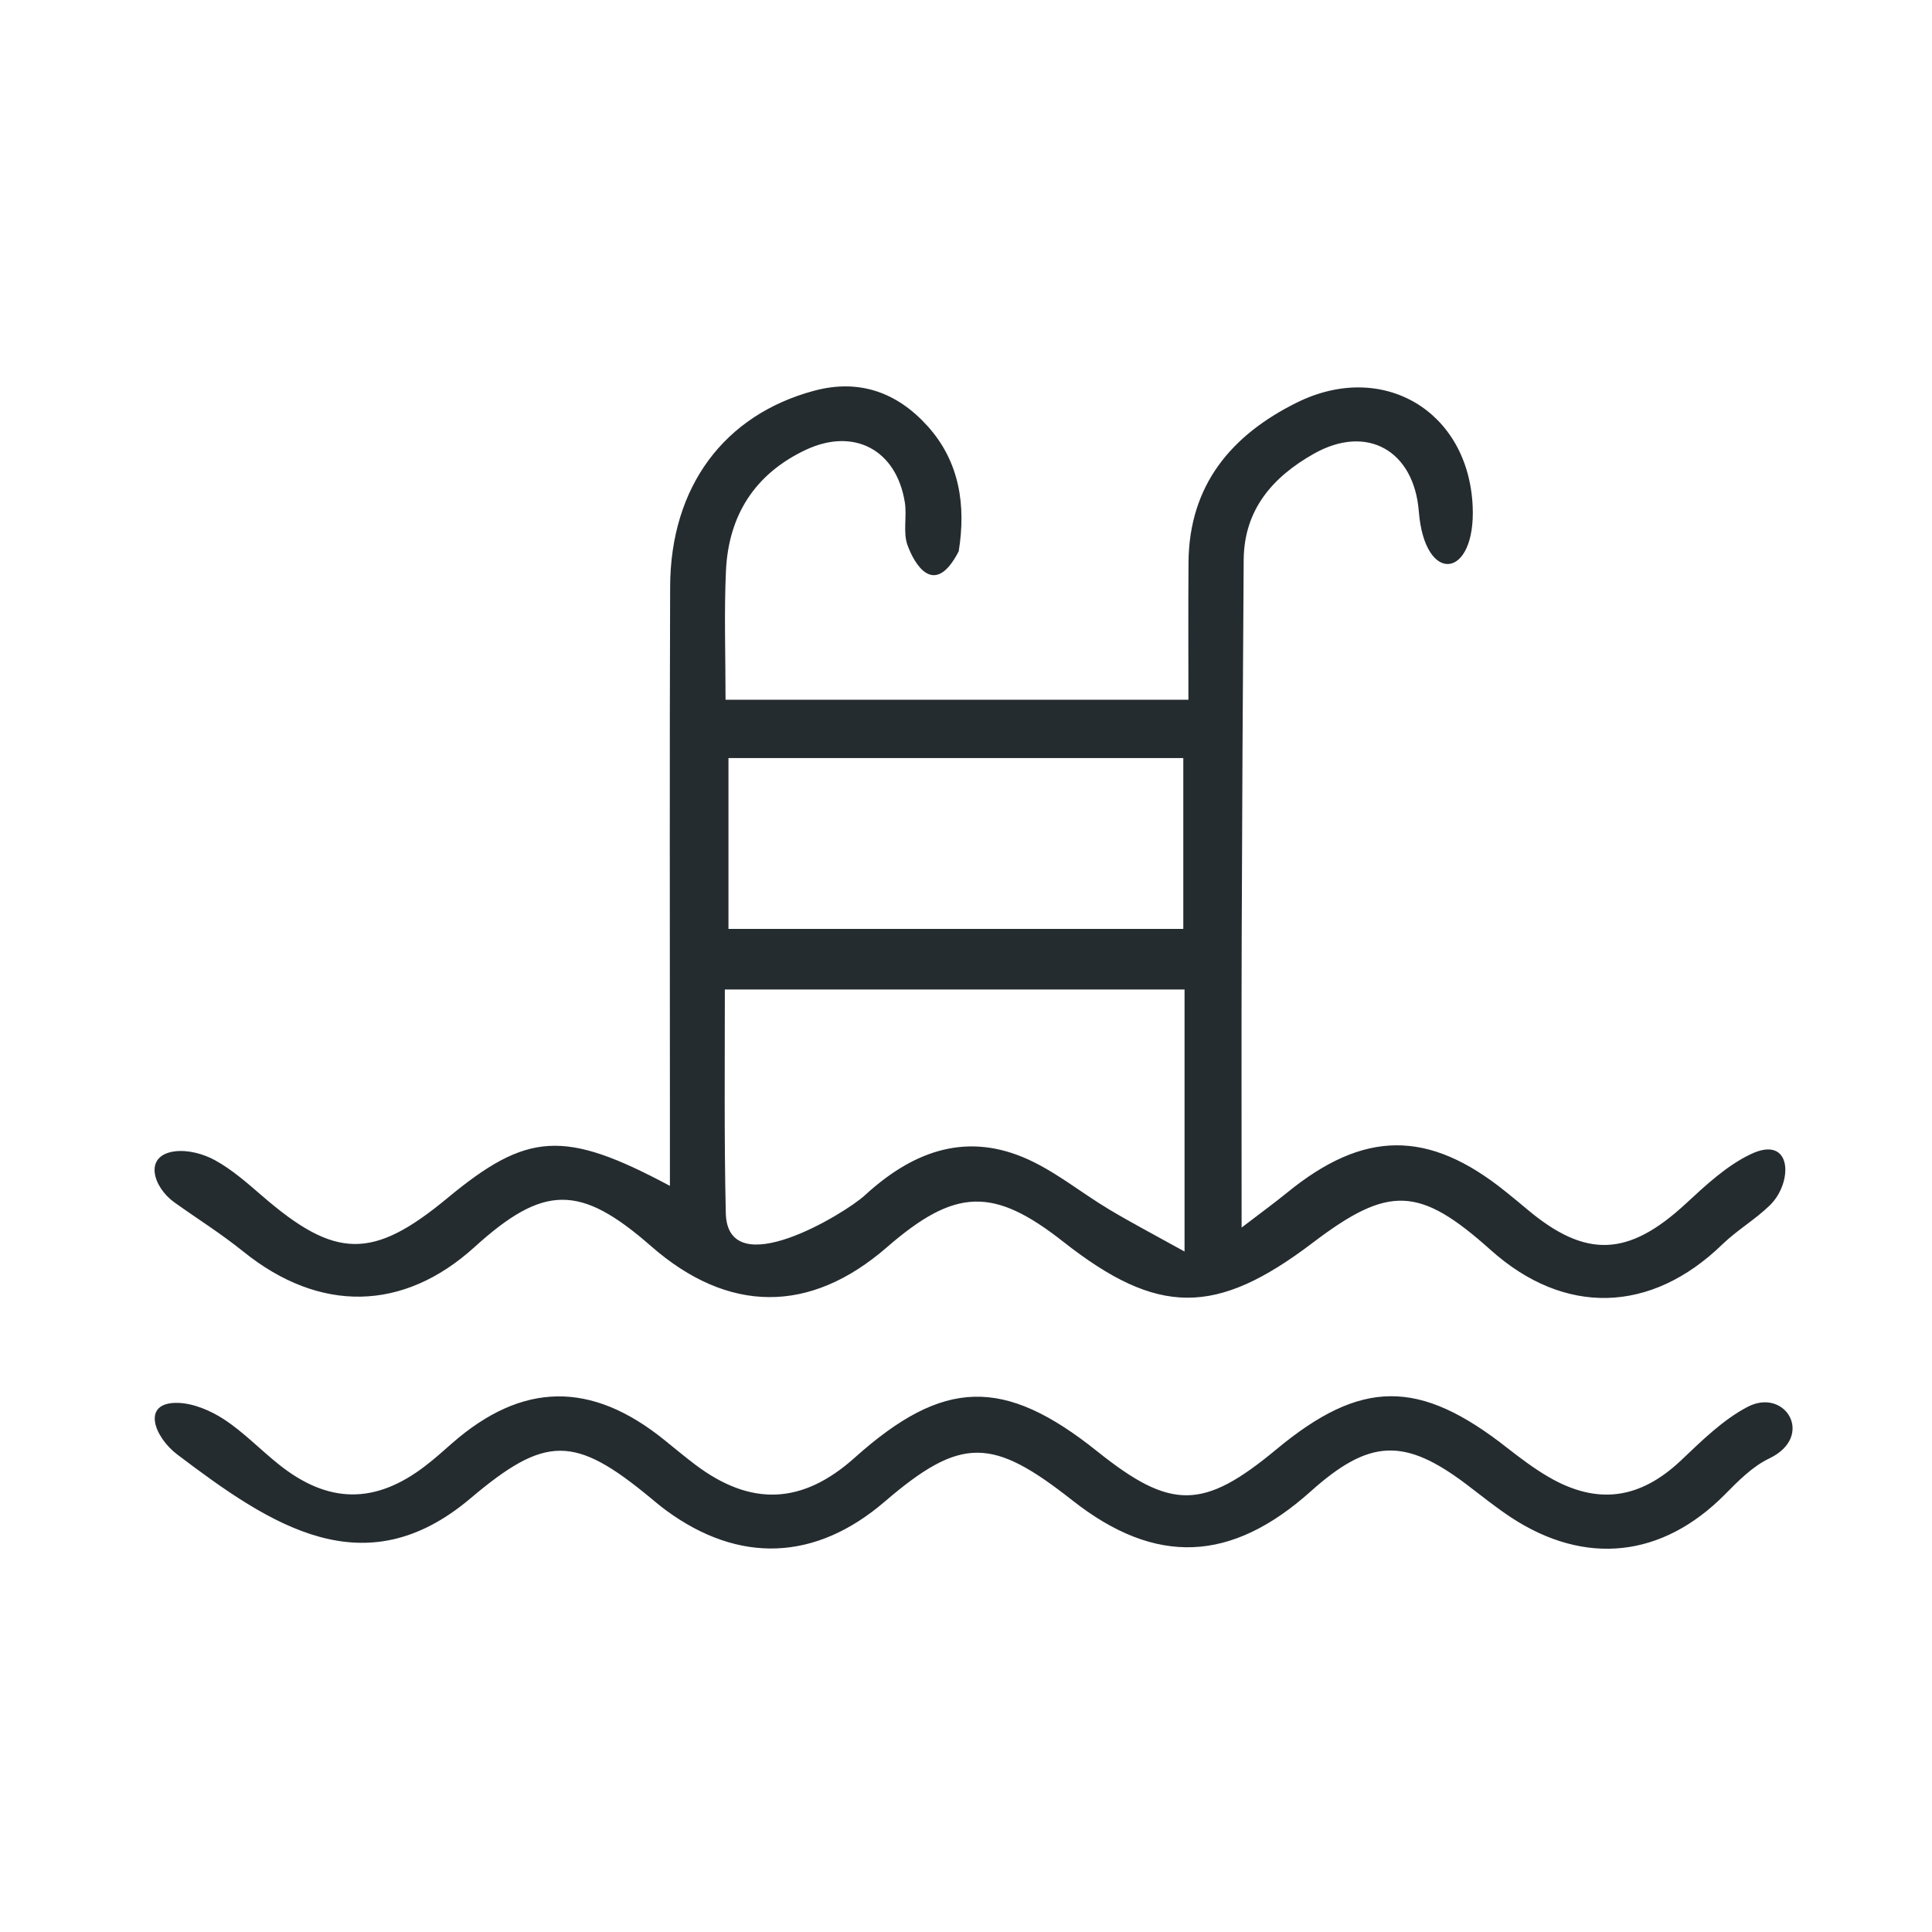
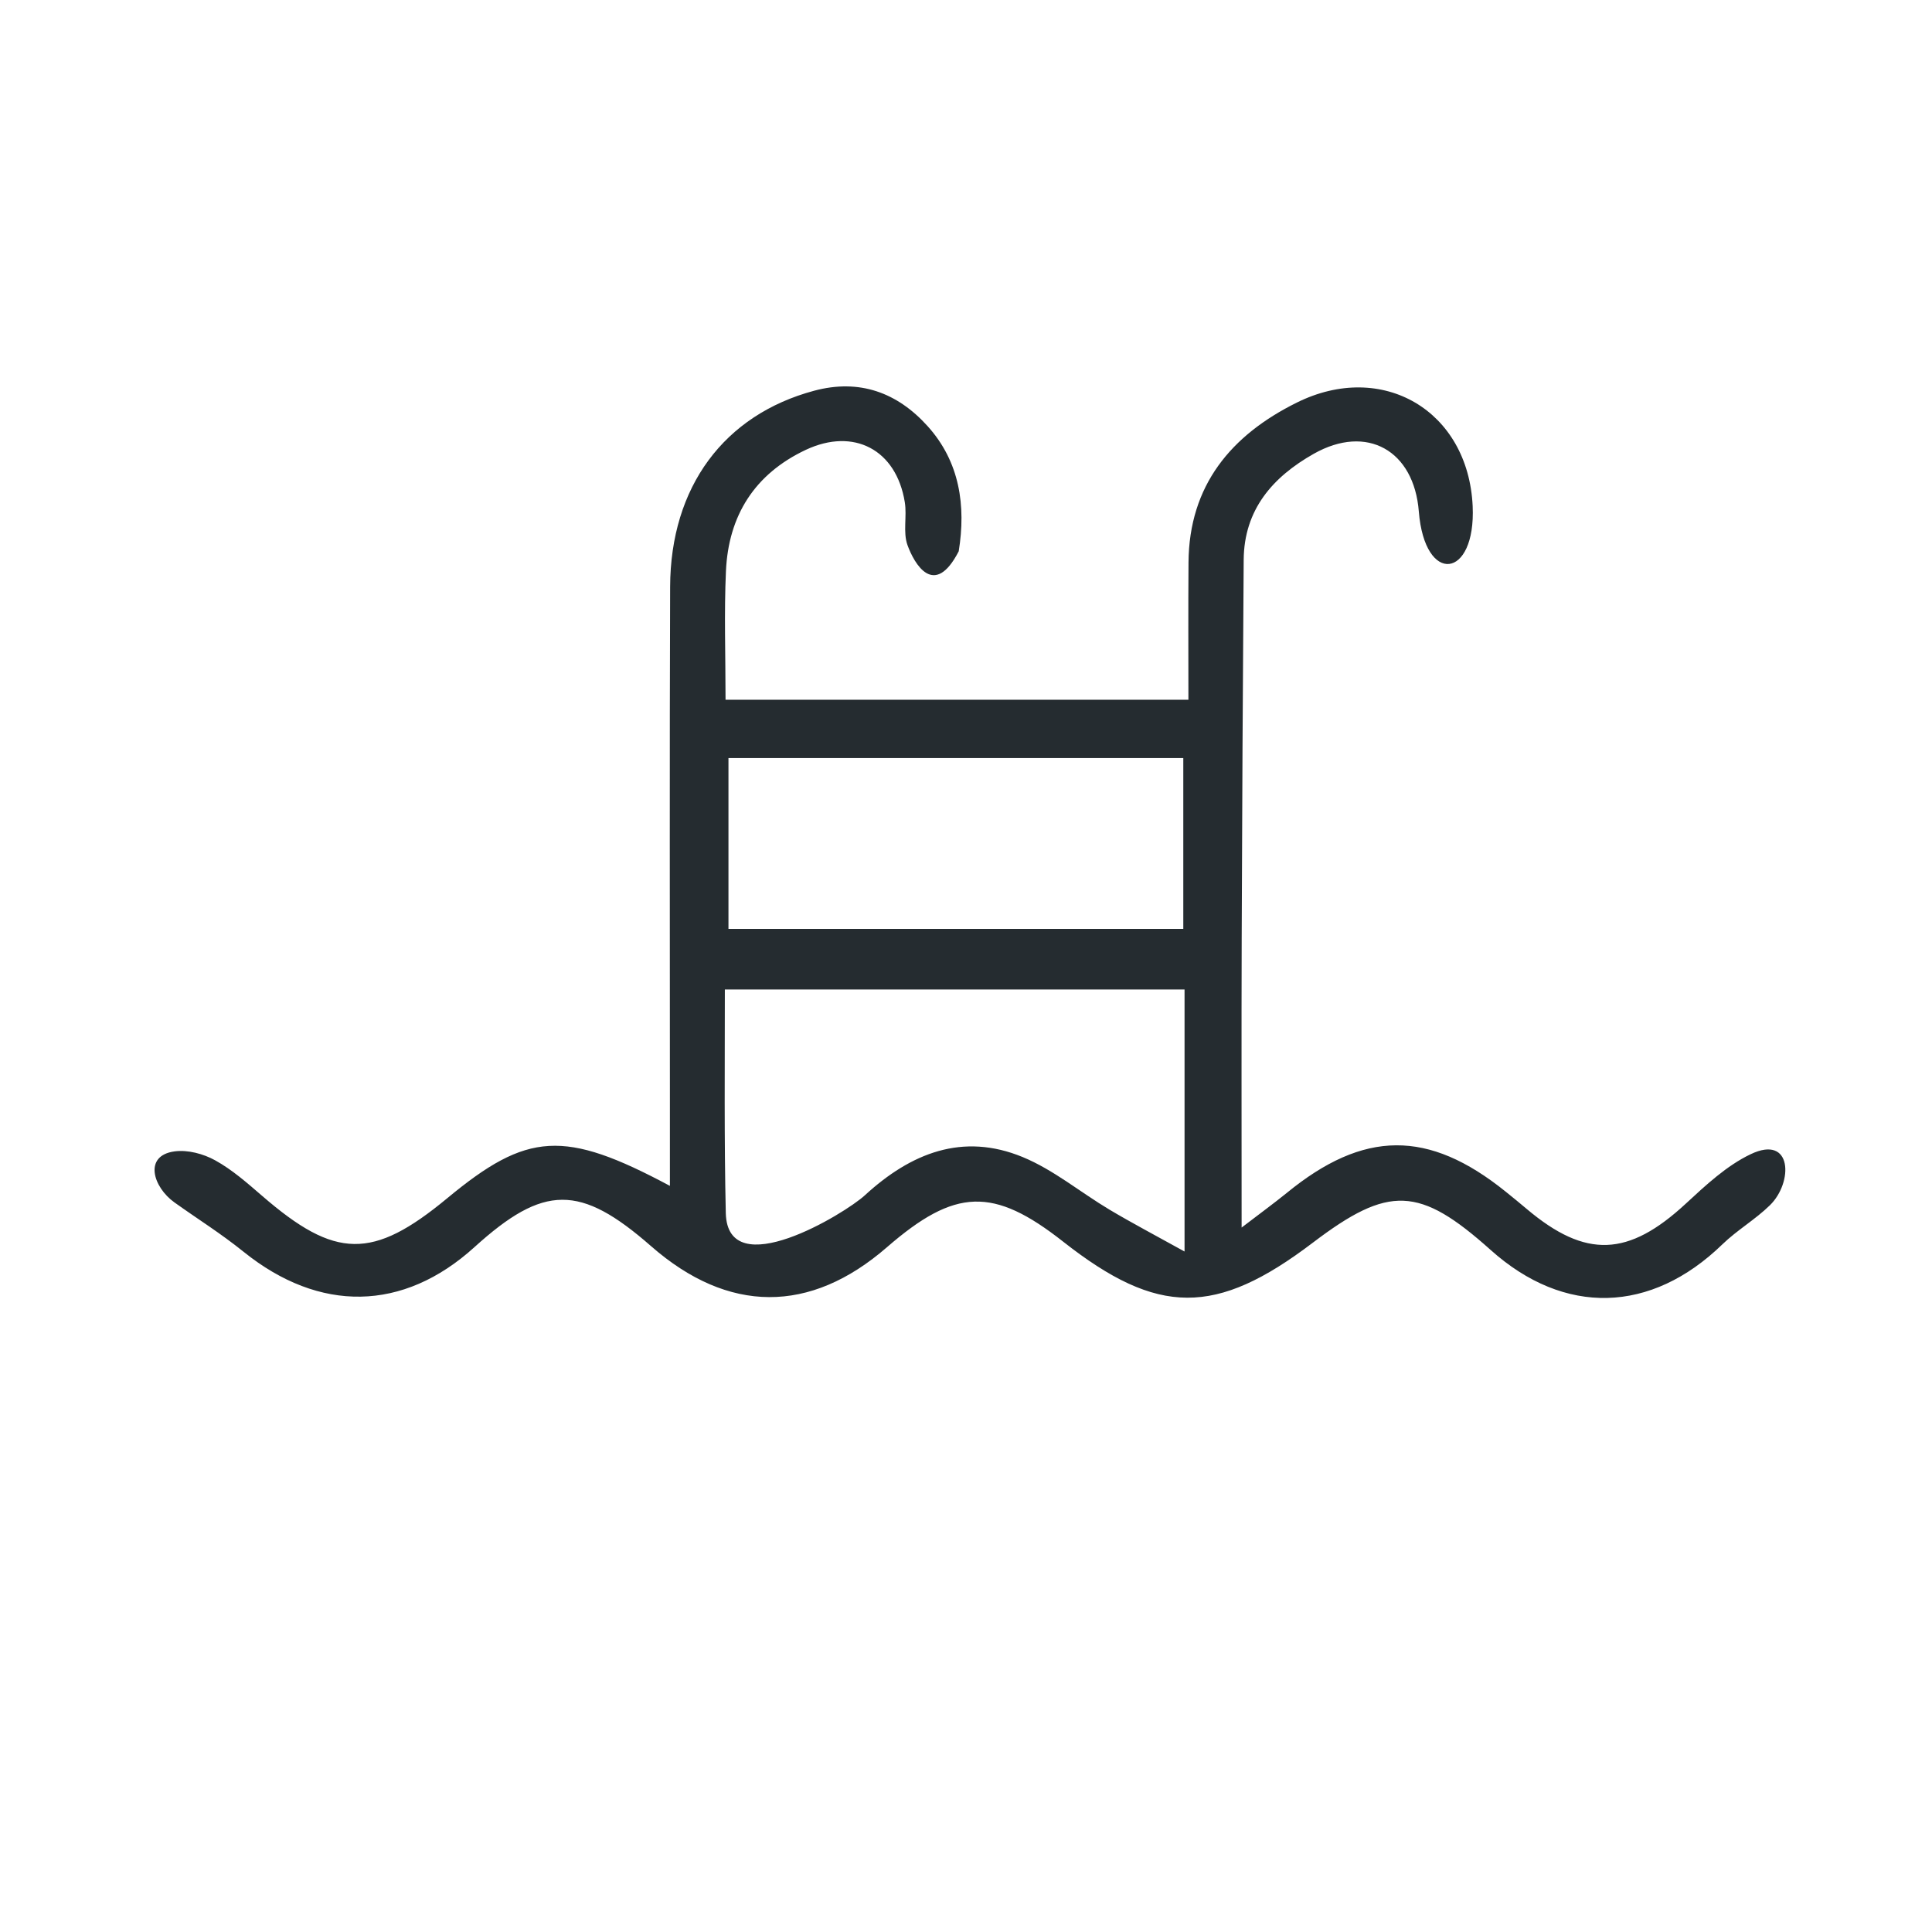
<svg xmlns="http://www.w3.org/2000/svg" width="100" height="100" viewBox="0 0 100 100" fill="none">
  <path d="M34.674 61.38C34.674 59.817 34.674 58.348 34.674 56.879C34.674 48.042 34.654 39.209 34.686 30.371C34.703 25.198 37.481 21.473 42.14 20.224C44.482 19.596 46.441 20.314 48.012 22.056C49.68 23.904 50.003 26.177 49.623 28.535C48.353 31 47.319 29.178 46.971 28.213C46.73 27.544 46.951 26.724 46.832 25.993C46.392 23.272 44.193 22.117 41.708 23.284C39.064 24.529 37.705 26.683 37.575 29.555C37.477 31.718 37.554 33.888 37.554 36.218C45.466 36.218 53.307 36.218 61.512 36.218C61.512 33.835 61.5 31.473 61.517 29.115C61.545 25.116 63.728 22.521 67.118 20.84C71.549 18.641 75.996 21.248 76.225 26.197C76.398 29.974 73.743 30.308 73.438 26.475C73.189 23.313 70.75 21.934 68 23.488C65.878 24.688 64.393 26.373 64.373 28.976C64.328 35.5 64.291 42.024 64.27 48.544C64.254 53.407 64.266 58.266 64.266 63.538C65.25 62.787 65.935 62.285 66.596 61.751C70.586 58.483 73.936 58.458 77.93 61.677C78.302 61.975 78.669 62.277 79.032 62.583C82.084 65.153 84.287 65.052 87.261 62.297C88.298 61.339 89.375 60.331 90.619 59.739C92.78 58.708 92.819 61.202 91.611 62.383C90.856 63.122 89.913 63.668 89.15 64.407C85.454 67.993 80.978 68.12 77.159 64.701C73.467 61.396 71.888 61.331 67.947 64.325C62.932 68.132 59.929 68.12 55.029 64.268C51.414 61.424 49.44 61.49 45.906 64.558C41.924 68.018 37.693 67.997 33.699 64.501C30.027 61.286 28.146 61.298 24.559 64.55C20.859 67.907 16.534 67.948 12.617 64.799C11.397 63.819 10.312 63.152 9.03 62.238C7.925 61.45 7.412 59.817 9.031 59.596C9.708 59.503 10.528 59.719 11.144 60.062C12.022 60.547 12.797 61.233 13.564 61.894C17.358 65.182 19.288 65.215 23.144 62.024C27.297 58.581 29.198 58.454 34.674 61.38ZM61.312 51.216C53.303 51.216 45.47 51.216 37.518 51.216C37.518 55.198 37.481 59.001 37.567 62.795C37.665 66.507 43.734 62.818 44.764 61.869C47.142 59.686 49.823 58.605 52.936 59.89C54.535 60.551 55.923 61.714 57.428 62.612C58.599 63.309 59.811 63.946 61.312 64.778C61.312 59.943 61.312 55.635 61.312 51.216ZM37.705 39.237C37.705 42.171 37.705 45.096 37.705 48.079C45.592 48.079 53.426 48.079 61.247 48.079C61.247 45.059 61.247 42.179 61.247 39.237C53.348 39.237 45.621 39.237 37.705 39.237Z" fill="#252C30" />
-   <path d="M55.511 77.663C51.374 74.407 49.77 74.309 45.788 77.728C42.218 80.792 38.265 80.956 34.483 78.181C34.209 77.981 33.948 77.761 33.687 77.545C29.733 74.268 28.236 74.272 24.344 77.561C18.855 82.196 14.038 78.966 9.183 75.291C7.984 74.385 7.292 72.585 9.182 72.612C9.998 72.628 10.888 73.004 11.594 73.465C12.61 74.13 13.466 75.027 14.421 75.79C16.979 77.842 19.415 77.867 22.002 75.884C22.487 75.513 22.944 75.105 23.401 74.701C27.032 71.526 30.599 71.469 34.389 74.534C34.919 74.958 35.437 75.398 35.98 75.806C38.869 77.989 41.533 77.875 44.238 75.451C48.832 71.339 51.962 71.257 56.792 75.121C60.611 78.177 62.28 78.161 66.054 75.027C70.456 71.371 73.451 71.355 78.013 74.942C78.706 75.484 79.416 76.019 80.175 76.459C82.701 77.92 84.896 77.585 87.005 75.594C88.078 74.578 89.171 73.493 90.453 72.82C92.417 71.796 93.949 74.352 91.579 75.488C90.706 75.904 89.967 76.659 89.269 77.365C86.042 80.617 82.056 81.07 78.204 78.536C77.413 78.014 76.674 77.414 75.915 76.839C72.684 74.395 70.877 74.476 67.833 77.202C63.722 80.878 59.816 81.051 55.511 77.663Z" fill="#252C30" />
</svg>